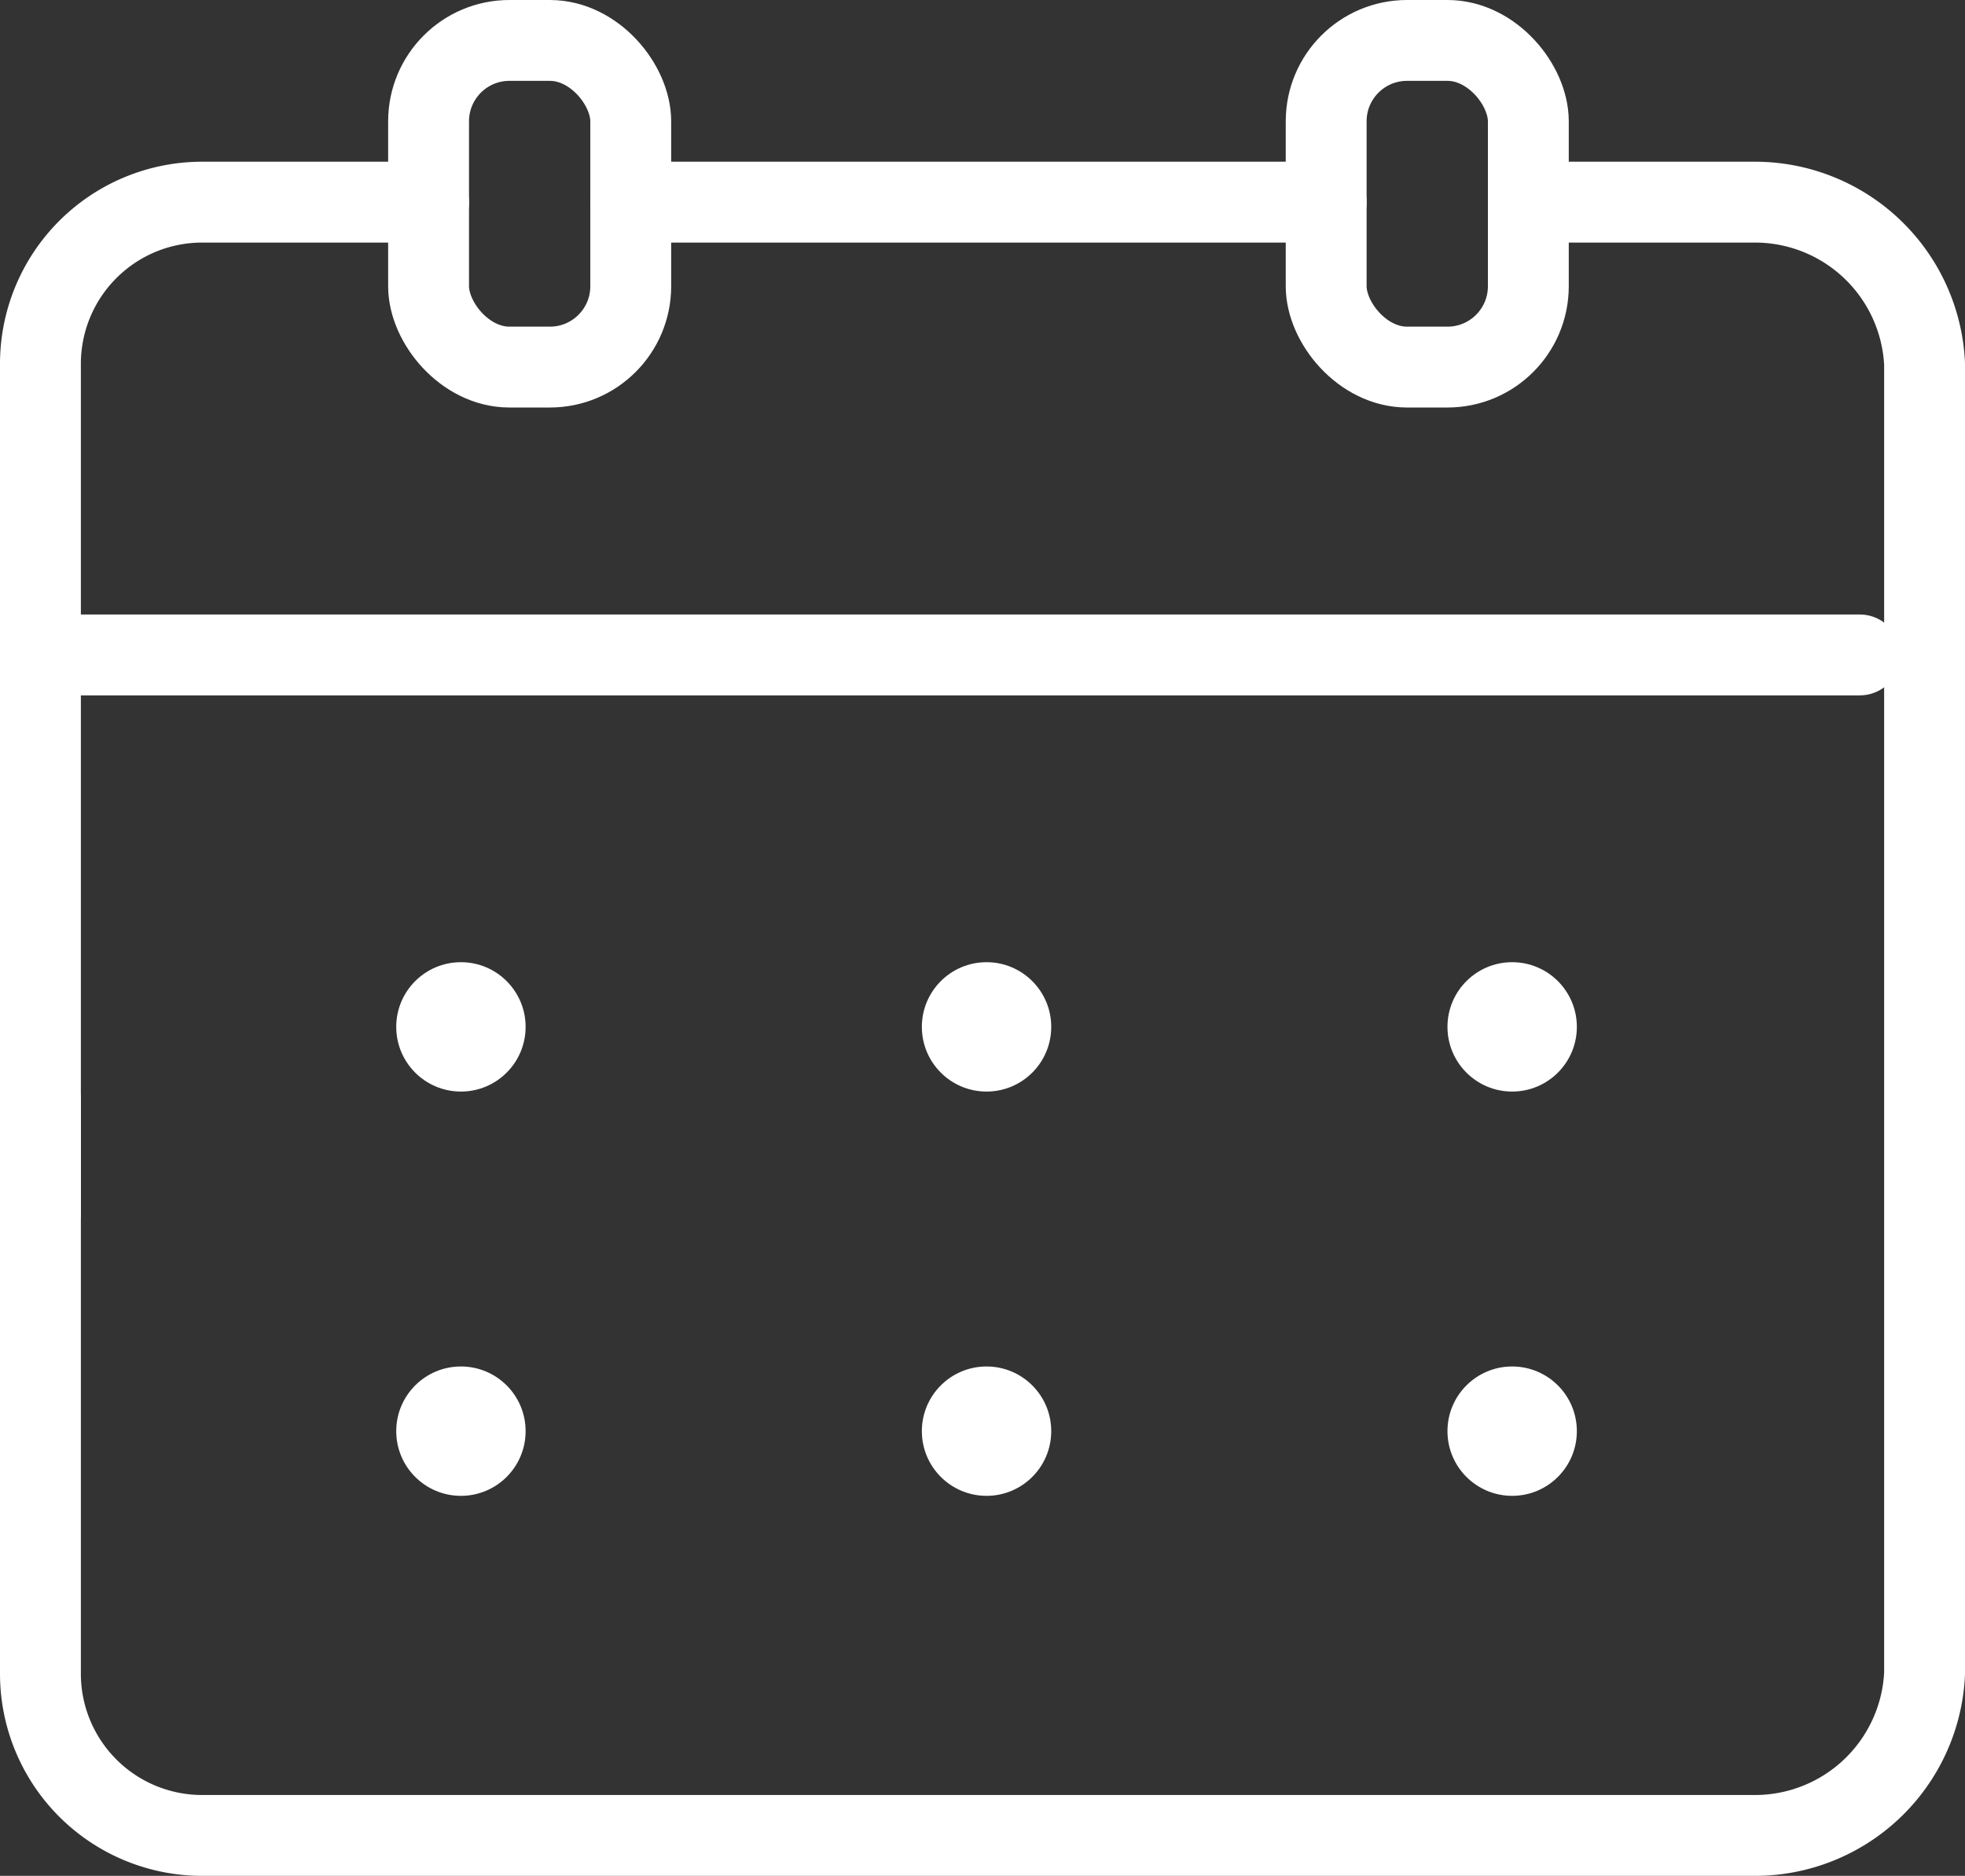
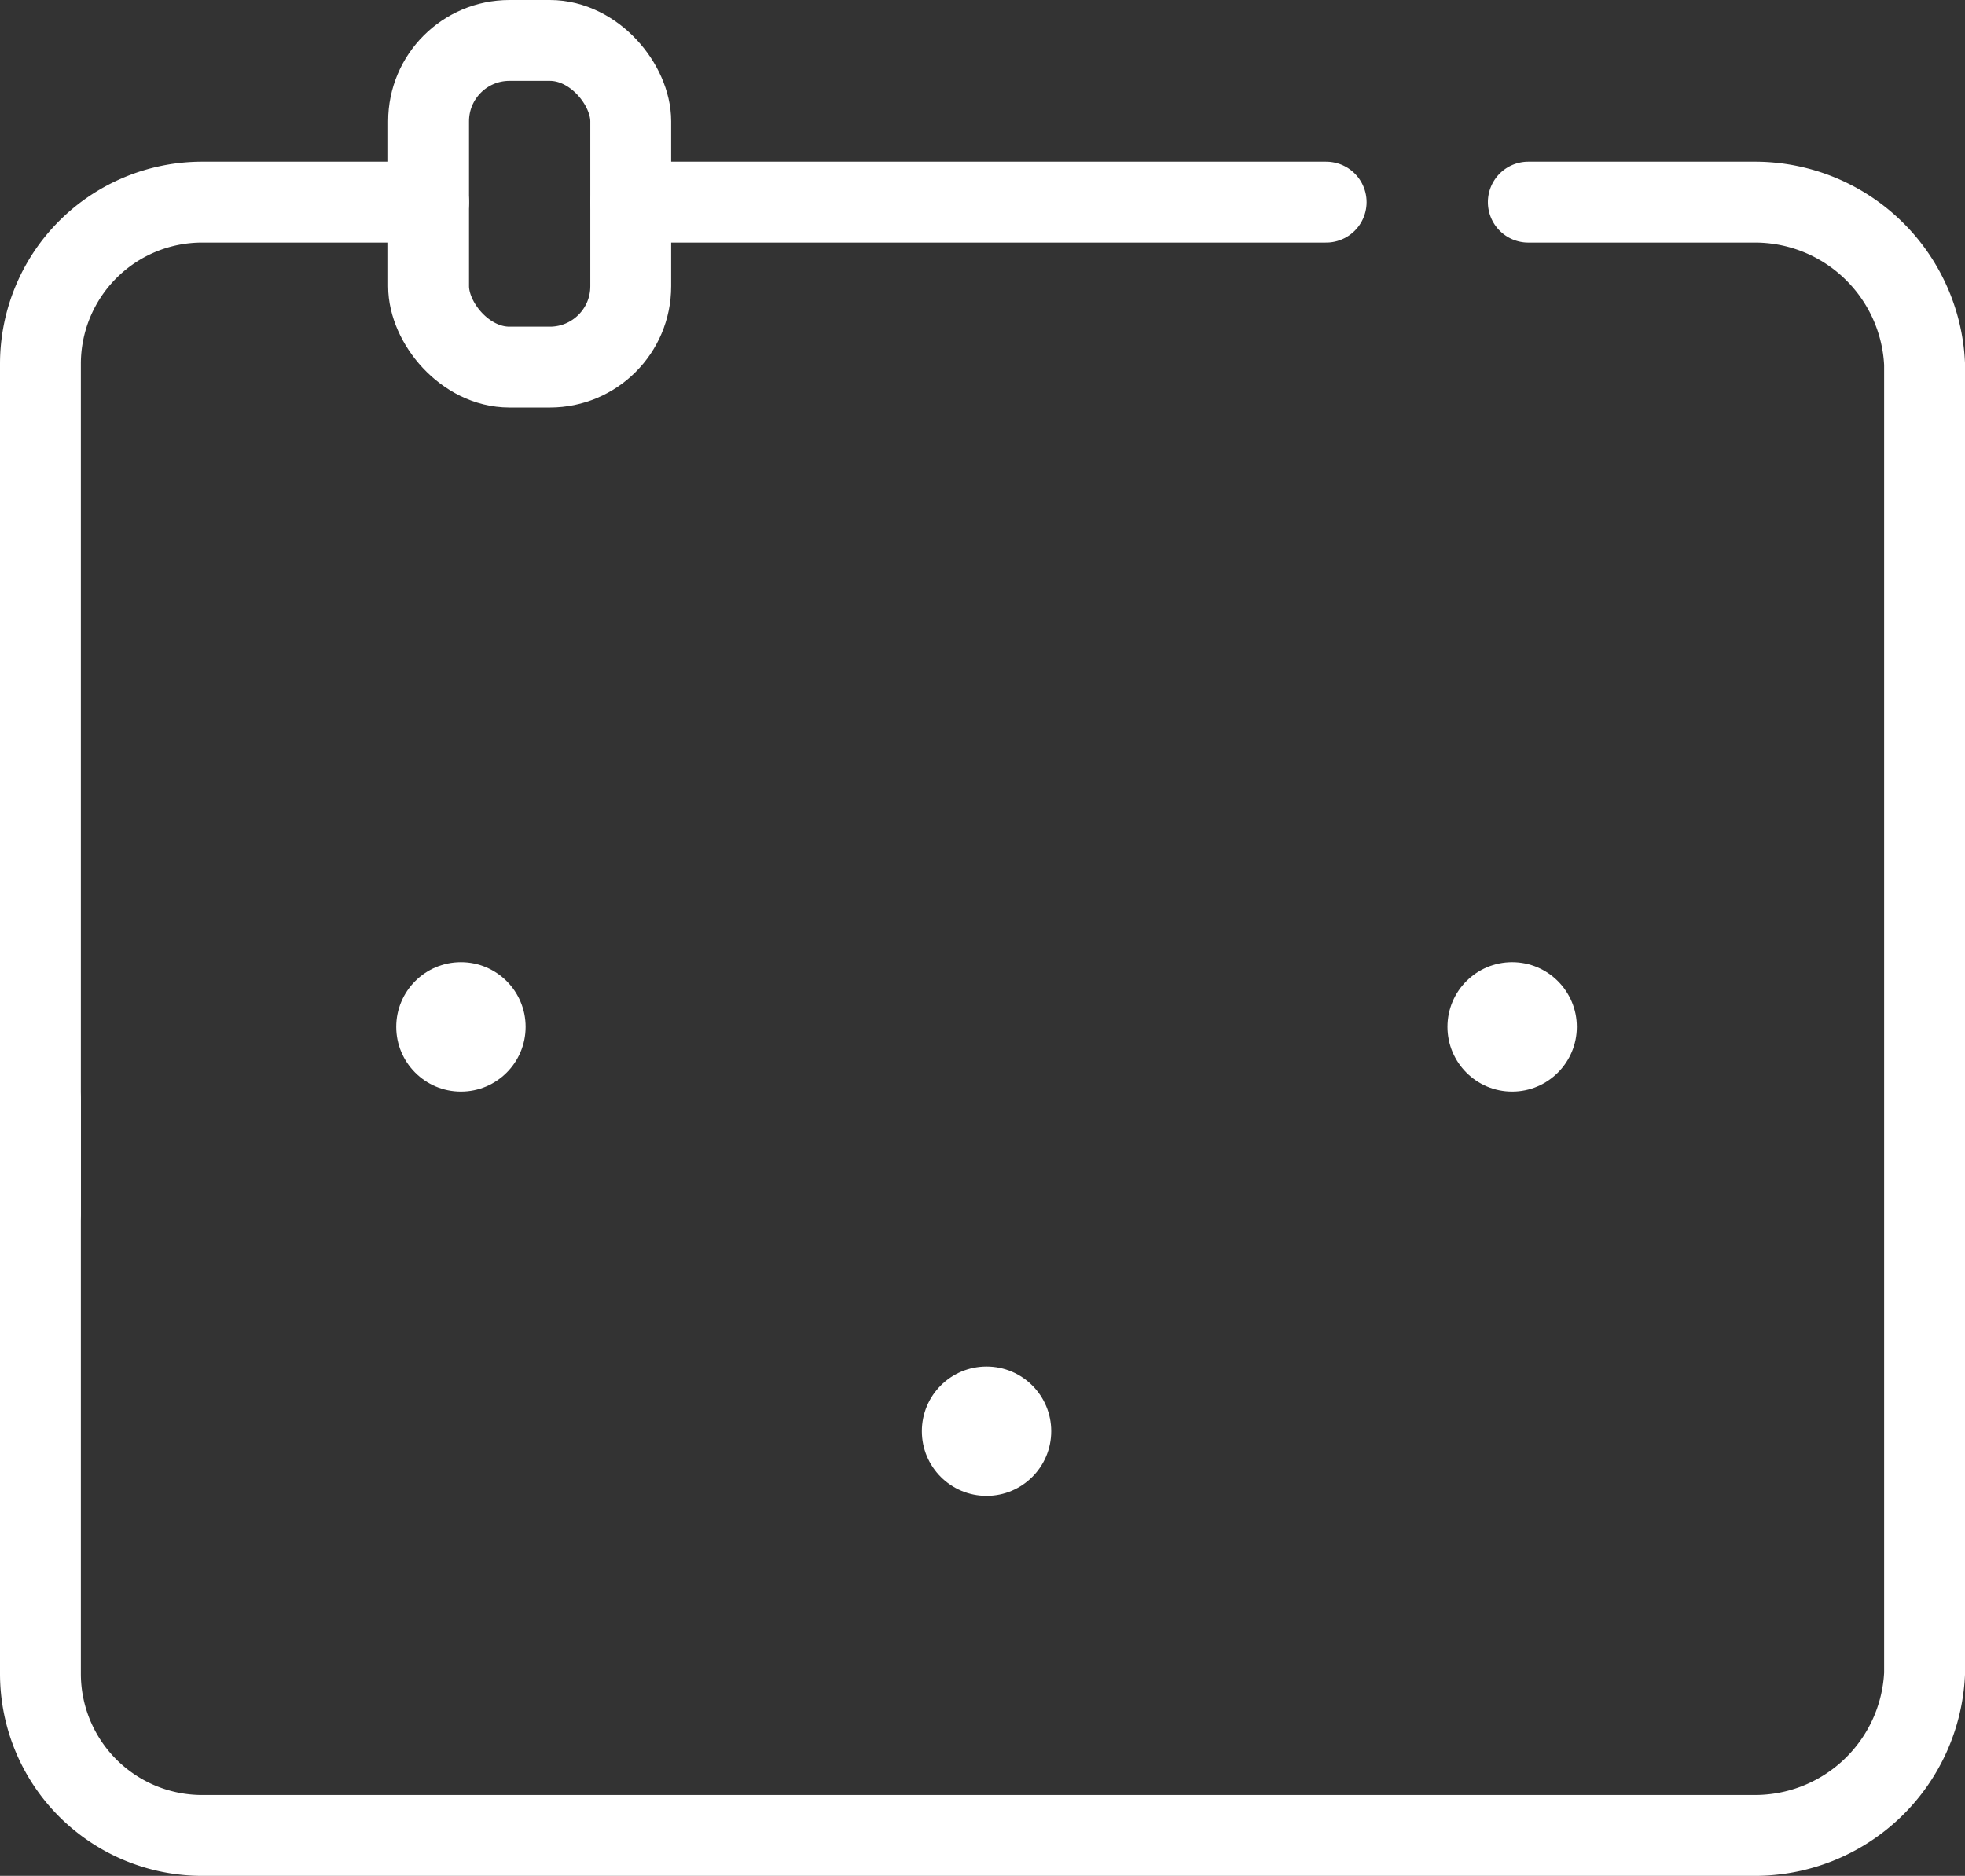
<svg xmlns="http://www.w3.org/2000/svg" viewBox="0 0 24.3 23.2">
  <rect x="0" y="0" width="24.3" height="23.2" fill="#333333" stroke="none" />
  <defs>
    <style>.cls-1{fill:none;stroke:#fff;stroke-linecap:round;stroke-miterlimit:10;}.cls-2{fill:#fff;}</style>
  </defs>
  <title>Ativo 1</title>
  <g id="Camada_2" data-name="Camada 2">
    <g id="Camada_1-2" data-name="Camada 1">
-       <line class="cls-1" x1="0.5" y1="8.1" x2="23" y2="8.1" />
-       <rect class="cls-1" x="16.4" y="0.5" width="2.5" height="4.04" rx="1" />
      <rect class="cls-1" x="5.3" y="0.5" width="2.5" height="4.04" rx="1" />
      <path class="cls-1" d="M18.9,2.5h2.8a2.1,2.1,0,0,1,2.1,2V20.7a2.1,2.1,0,0,1-2.1,2H2.5a2,2,0,0,1-2-2V13.6" />
      <line class="cls-1" x1="7.8" y1="2.5" x2="16.4" y2="2.5" />
      <path class="cls-1" d="M.5,15V4.5a2,2,0,0,1,2-2H5.3" />
      <circle class="cls-2" cx="5.7" cy="12.7" r="0.8" />
-       <circle class="cls-2" cx="12.2" cy="12.7" r="0.8" />
      <circle class="cls-2" cx="18.7" cy="12.7" r="0.8" />
-       <circle class="cls-2" cx="5.7" cy="17.7" r="0.8" />
      <circle class="cls-2" cx="12.2" cy="17.7" r="0.8" />
-       <circle class="cls-2" cx="18.7" cy="17.7" r="0.8" />
    </g>
  </g>
</svg>